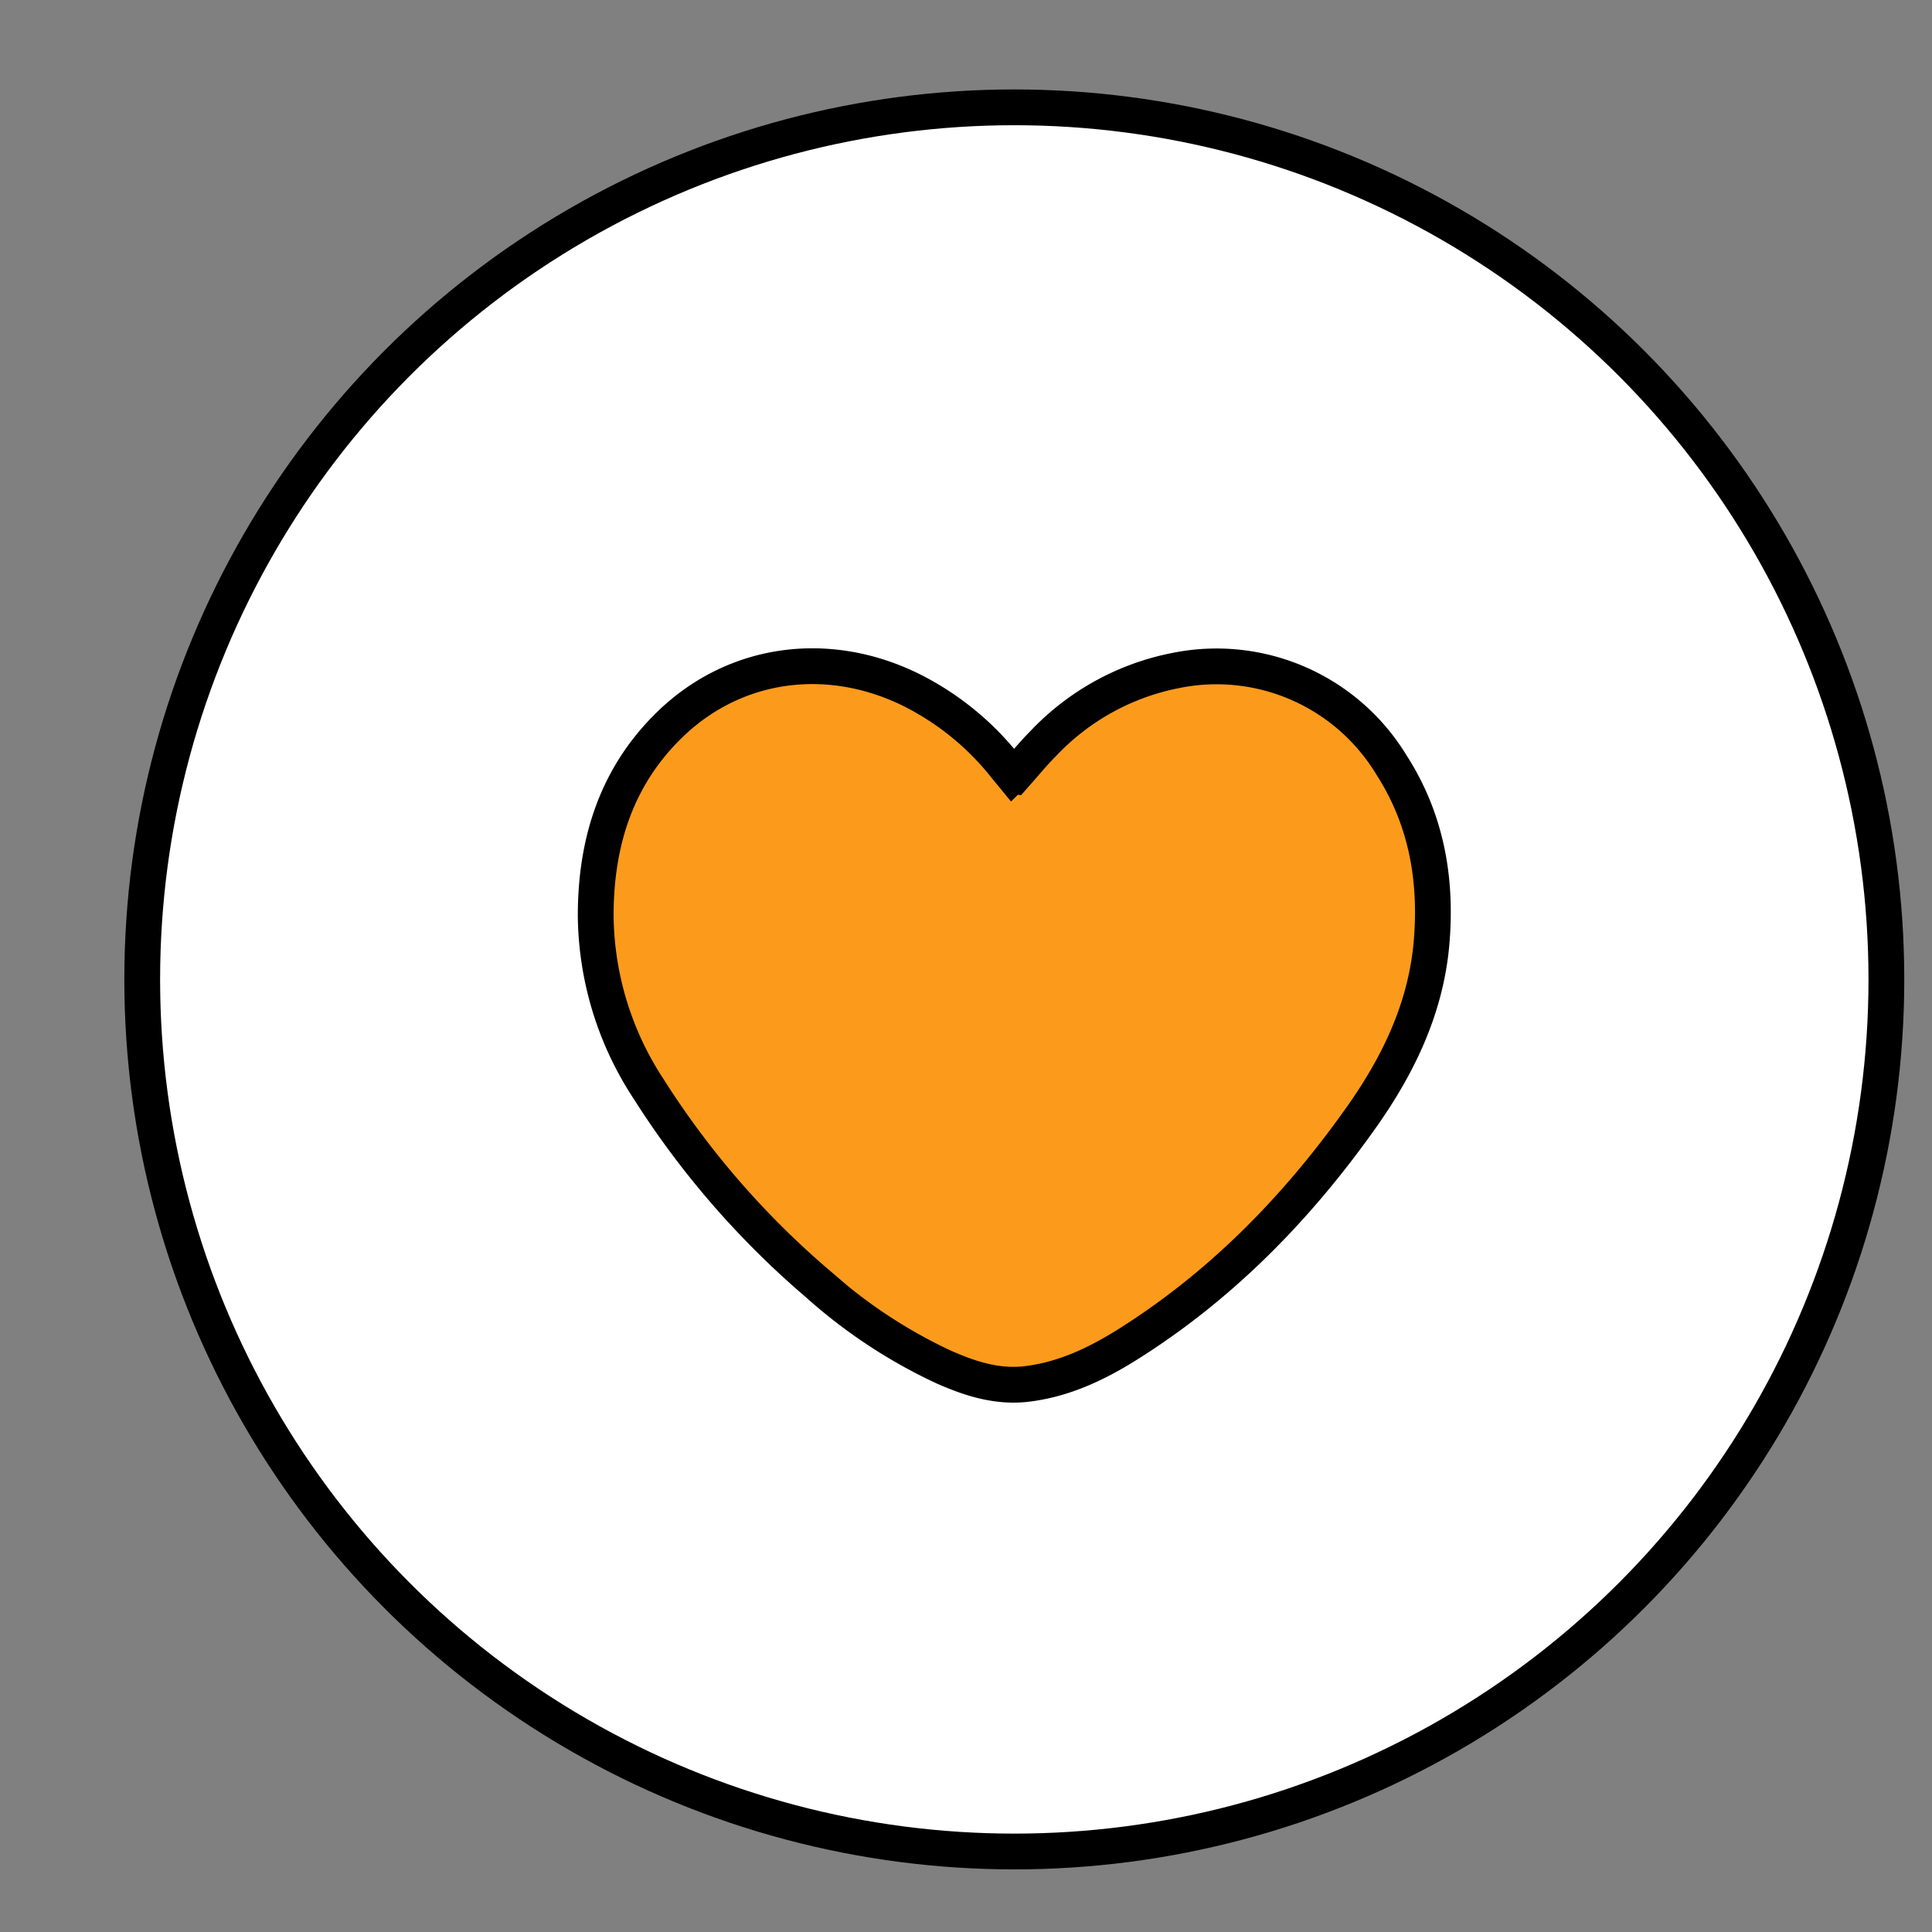
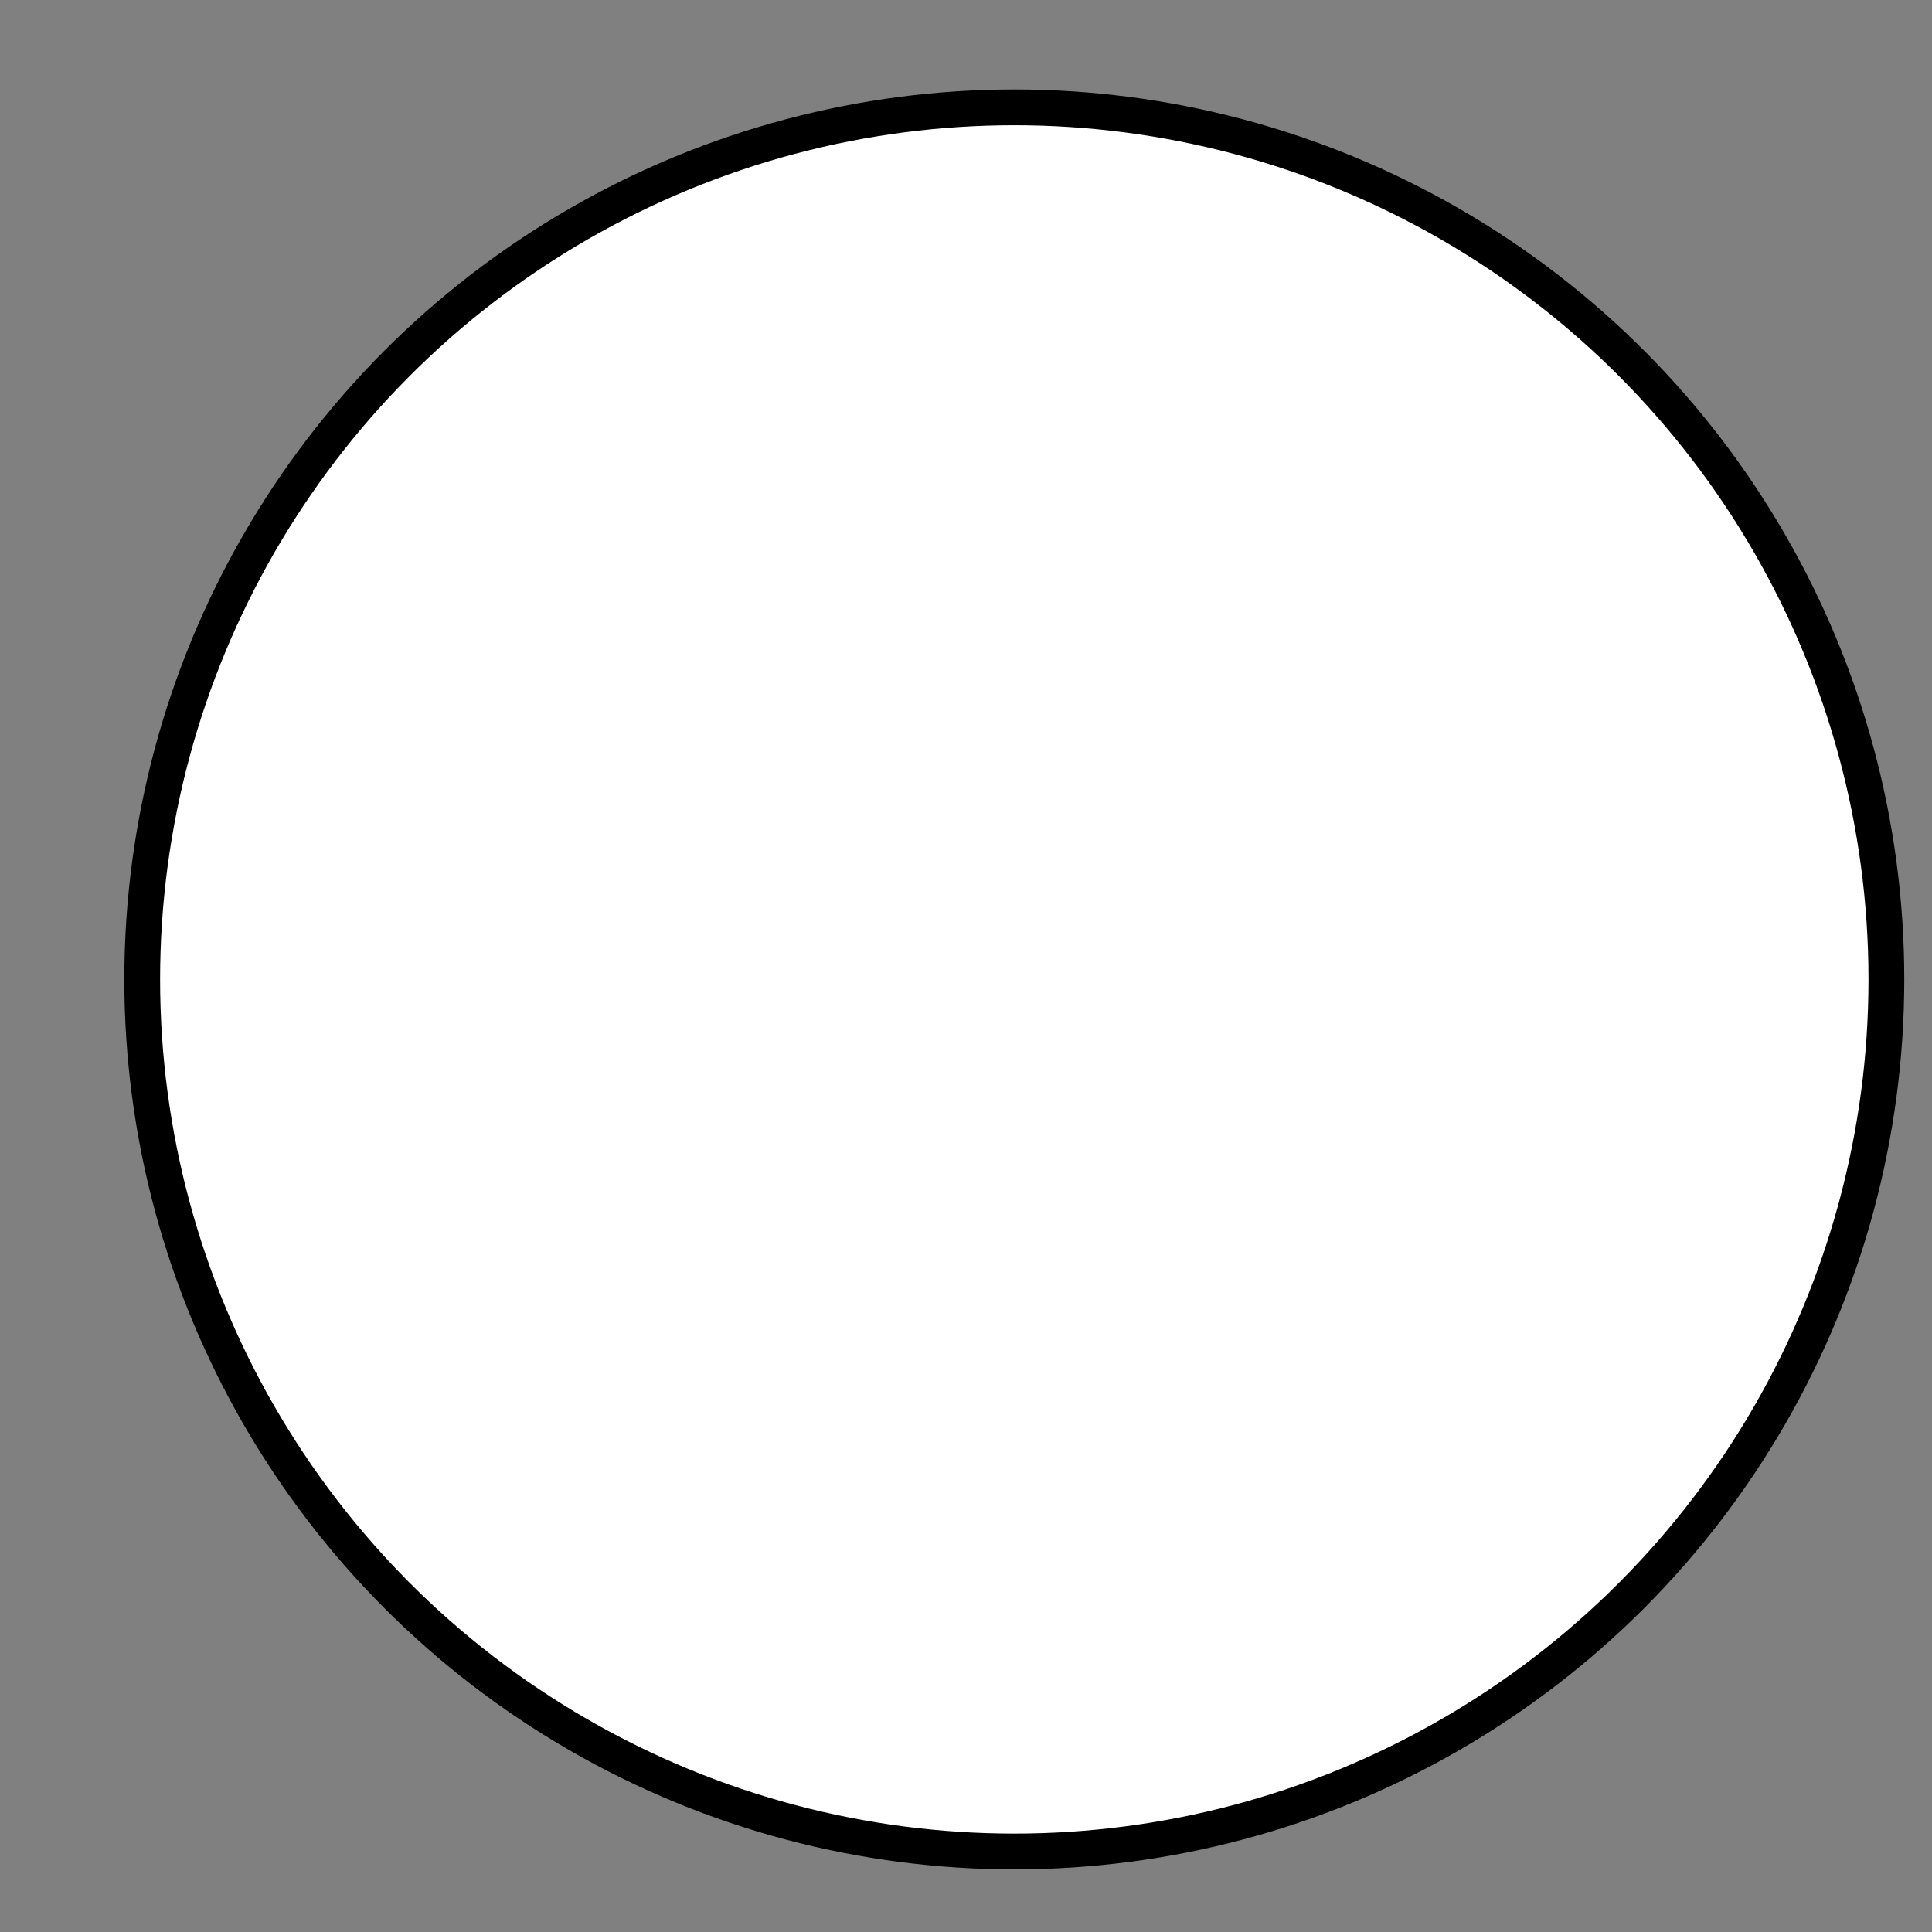
<svg xmlns="http://www.w3.org/2000/svg" id="brand-reputation" width="50" height="50" viewBox="-1 -1 18 18">
  <rect x="-1" y="-1" width="18" height="18" fill="#808080" stroke="none" />
  <g transform="translate(.325)" fill="none" fill-rule="evenodd">
    <circle cx="8.125" cy="8.125" r="8.125" fill="#FFFFFF" stroke="#000000" stroke-width=".25pt" />
-     <path d="M11.378 9.382c-.59.84-1.292 1.567-2.161 2.121-.297.19-.61.345-.968.39-.277.035-.531-.046-.78-.156-.43-.2-.827-.463-1.18-.78a8.056 8.056 0 01-1.57-1.81 2.987 2.987 0 01-.494-1.614c0-.695.197-1.314.71-1.801.606-.573 1.466-.682 2.232-.303.343.172.643.417.88.718l.06.073a.069.069 0 00.019.007c.088-.099.172-.202.266-.297.33-.35.76-.589 1.232-.682a1.905 1.905 0 012.01.871c.33.51.43 1.072.378 1.67-.053.595-.299 1.113-.634 1.593z" stroke-width=".25pt" stroke="#000000" fill="#fc9b1b" fill-rule="nonzero" />
  </g>
</svg>